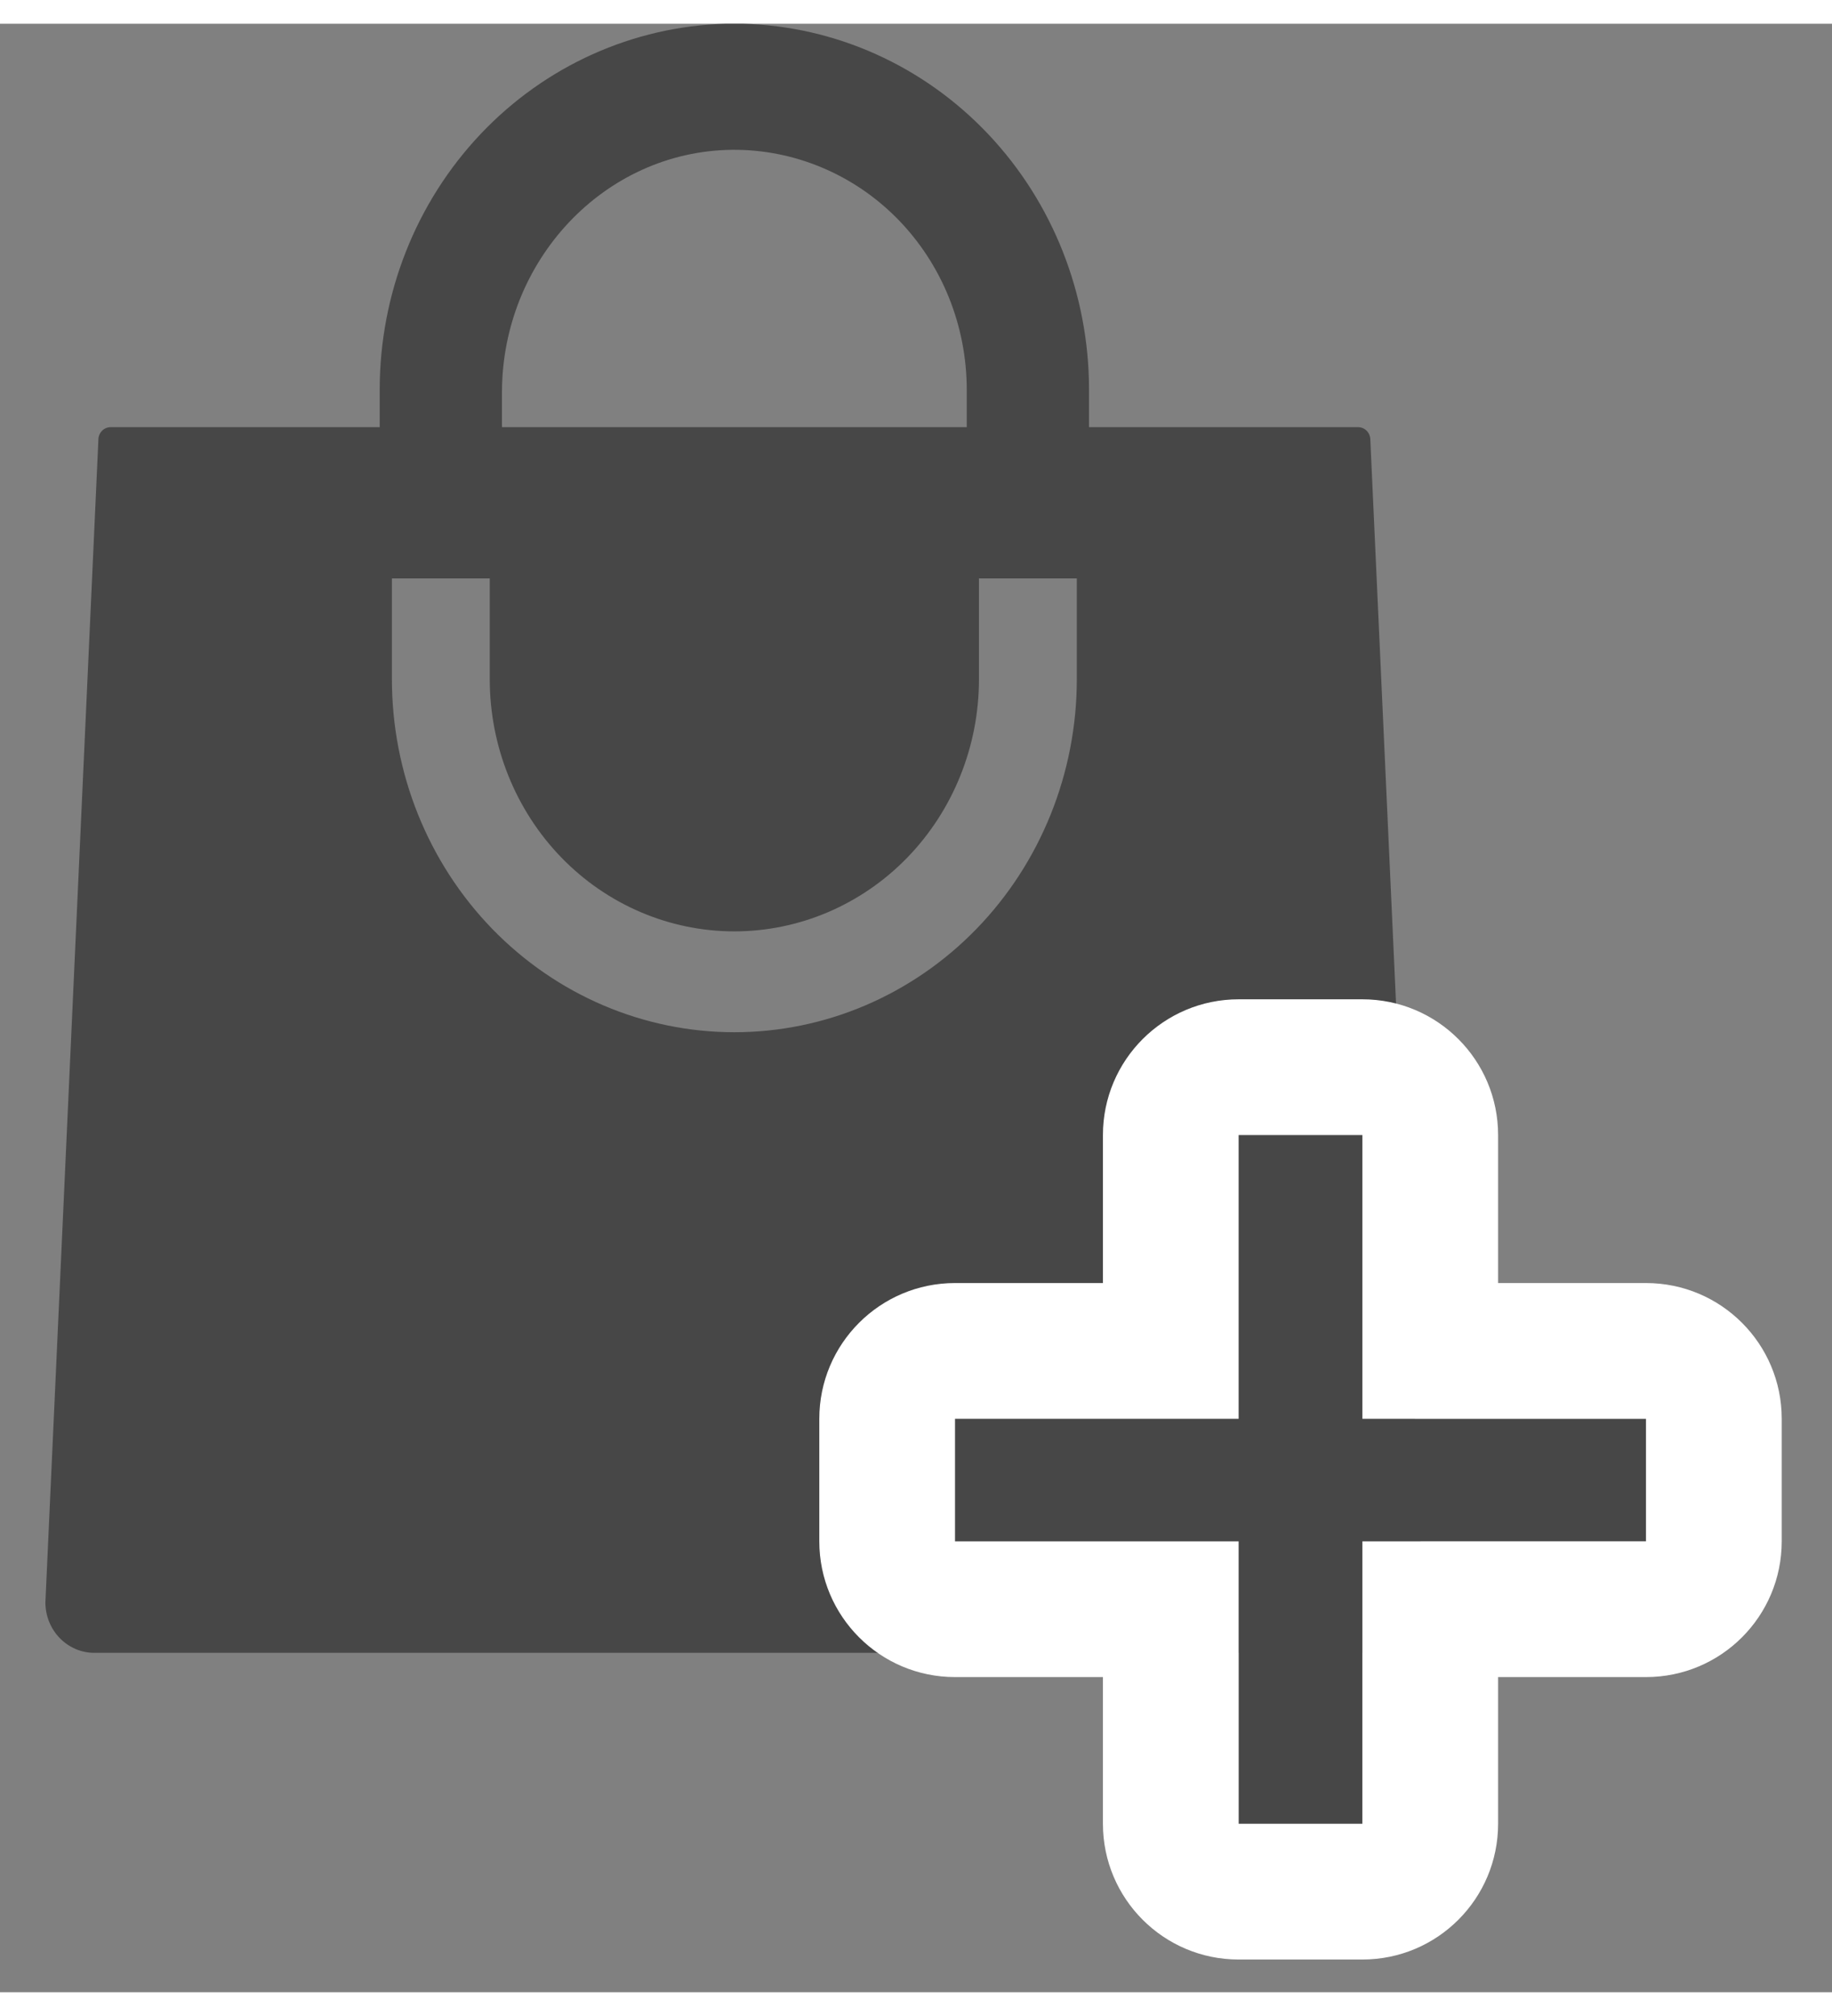
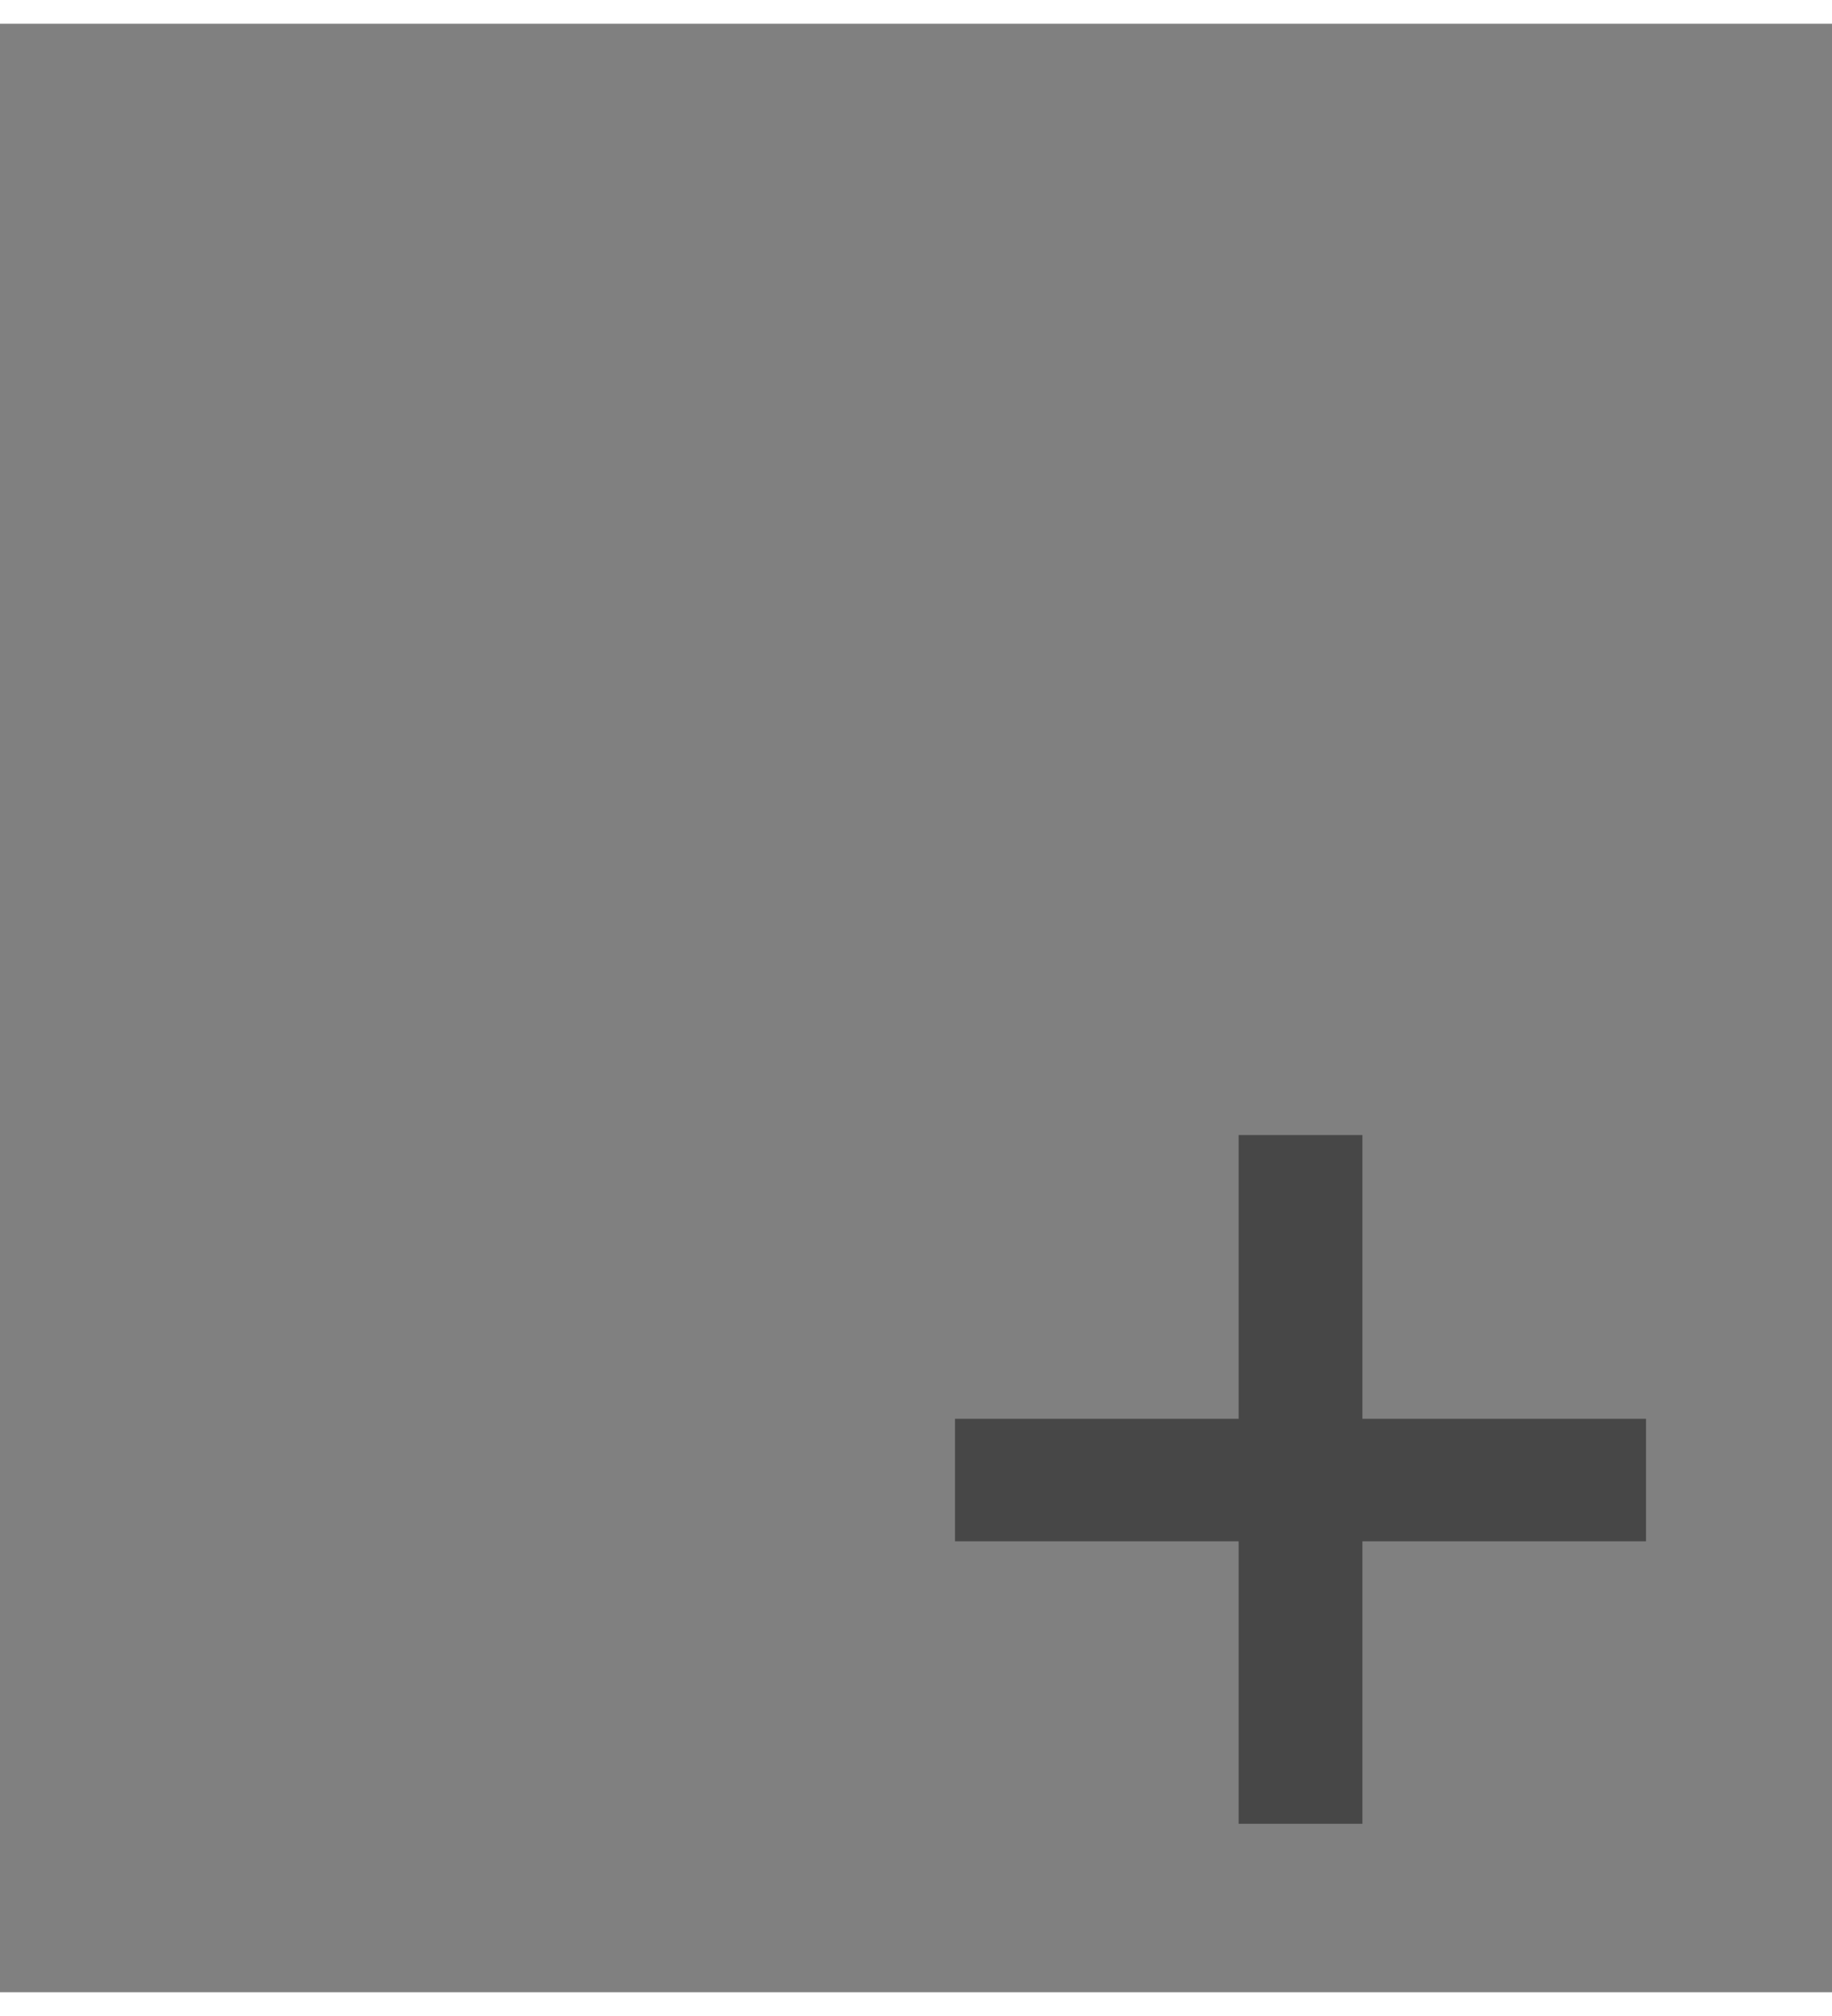
<svg xmlns="http://www.w3.org/2000/svg" width="20" height="22" viewBox="0 0 27 29" fill="none">
  <rect x="0" y="0" width="27" height="29" fill="#808080" stroke="none" />
-   <path d="M20.016 5.943H16.05V5.386C16.049 3.981 15.516 2.632 14.564 1.626C13.612 0.62 12.316 0.037 10.953 0H10.693C9.33 0.037 8.034 0.62 7.082 1.626C6.13 2.632 5.597 3.981 5.596 5.386V5.943H1.631C1.583 5.943 1.537 5.962 1.503 5.997C1.469 6.032 1.45 6.079 1.45 6.129L0.669 23.257C0.669 23.454 0.745 23.643 0.88 23.782C1.016 23.922 1.199 24 1.39 24H20.256C20.447 24 20.631 23.922 20.766 23.782C20.901 23.643 20.977 23.454 20.977 23.257L20.196 6.129C20.196 6.079 20.177 6.032 20.143 5.997C20.109 5.962 20.063 5.943 20.016 5.943ZM7.398 5.432C7.398 3.49 8.904 1.878 10.789 1.857C11.242 1.853 11.69 1.941 12.11 2.117C12.529 2.292 12.91 2.551 13.232 2.879C13.553 3.207 13.809 3.598 13.983 4.028C14.157 4.458 14.247 4.92 14.248 5.386V5.943H7.398V5.432ZM15.87 9.657C15.87 11.036 15.338 12.359 14.392 13.334C13.445 14.309 12.162 14.857 10.823 14.857C9.485 14.857 8.201 14.309 7.254 13.334C6.308 12.359 5.776 11.036 5.776 9.657V8.171H7.218V9.657C7.218 10.642 7.598 11.587 8.274 12.284C8.95 12.98 9.867 13.371 10.823 13.371C11.779 13.371 12.696 12.98 13.372 12.284C14.048 11.587 14.428 10.642 14.428 9.657V8.171H15.87V9.657Z" fill="#474747" />
  <path d="M20.079 26.518V22.357H24.259V20.552H20.079V16.372H18.255V20.552H14.075V22.357H18.255V26.518H20.079Z" fill="#474747" />
-   <path fill-rule="evenodd" clip-rule="evenodd" d="M22.079 26.518C22.079 27.623 21.184 28.518 20.079 28.518H18.255C17.151 28.518 16.255 27.623 16.255 26.518V24.357H14.075C12.971 24.357 12.075 23.462 12.075 22.357V20.552C12.075 19.447 12.971 18.552 14.075 18.552H16.255V16.372C16.255 15.267 17.151 14.372 18.255 14.372H20.079C21.184 14.372 22.079 15.267 22.079 16.372V18.552H24.259C25.364 18.552 26.259 19.447 26.259 20.552V22.357C26.259 23.462 25.364 24.357 24.259 24.357H22.079V26.518ZM24.259 22.357V20.552H20.079V16.372H18.255V20.552H14.075V22.357H18.255V26.518H20.079V22.357H24.259Z" fill="white" />
</svg>